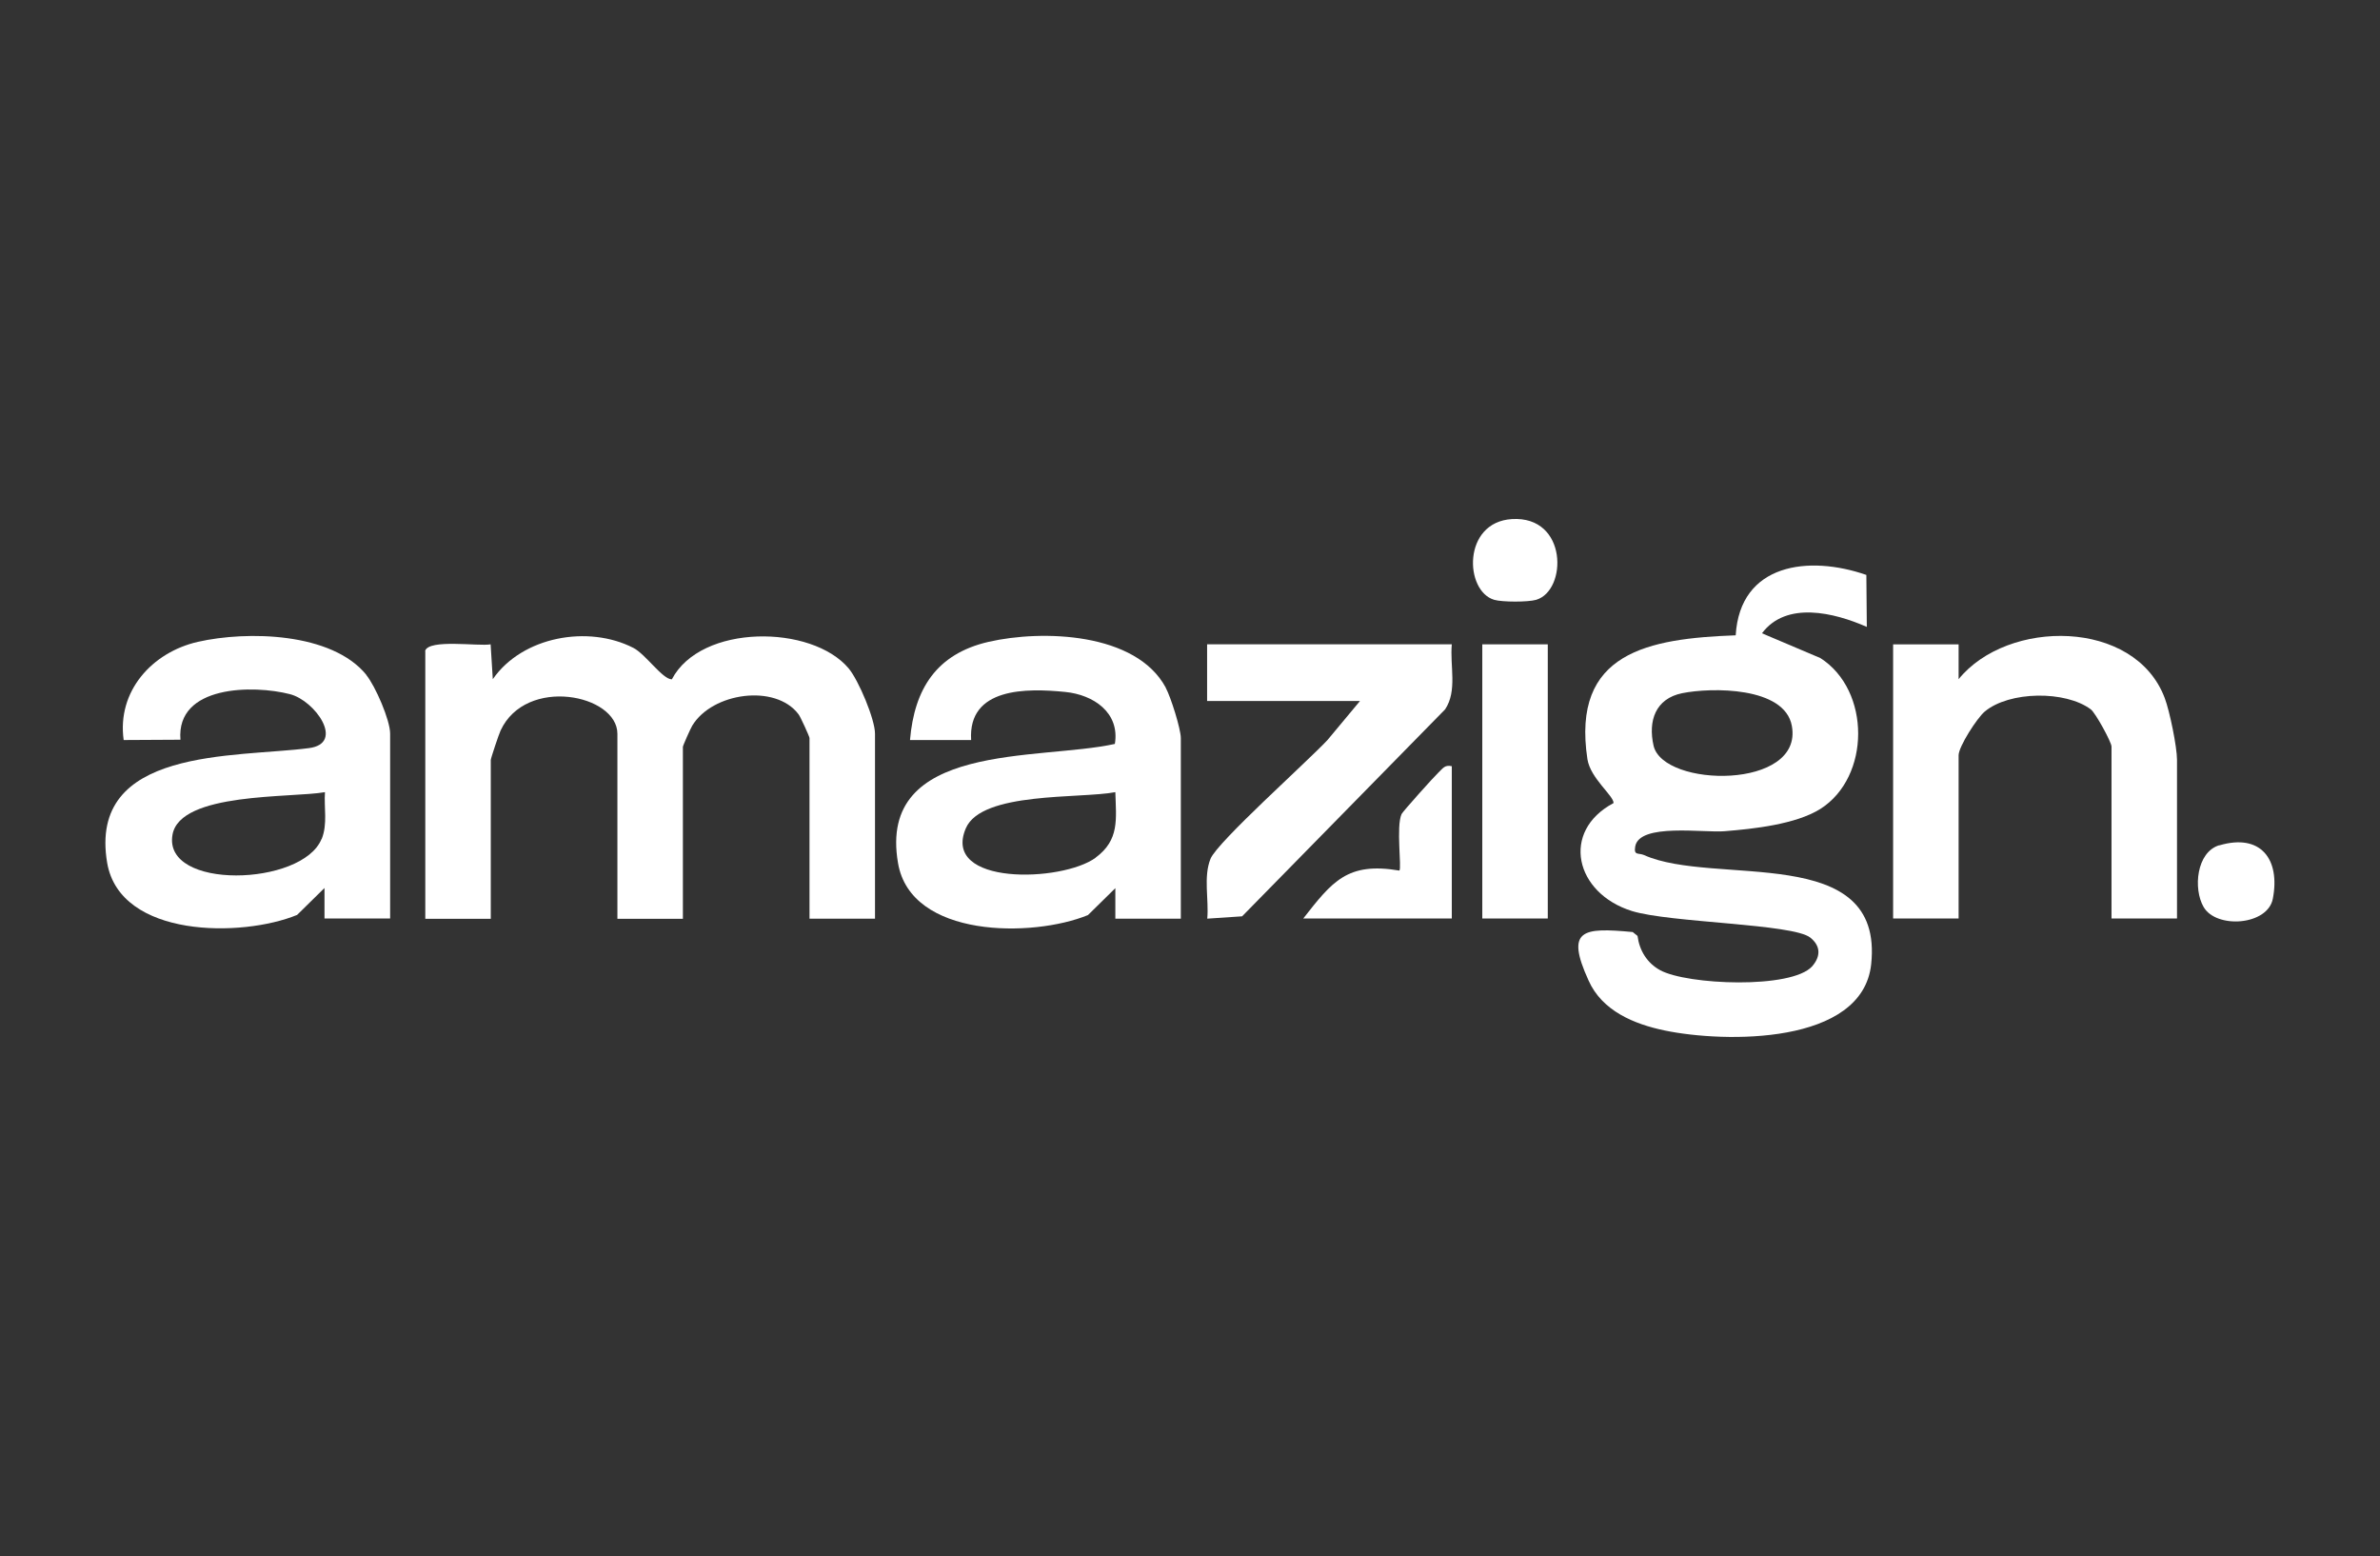
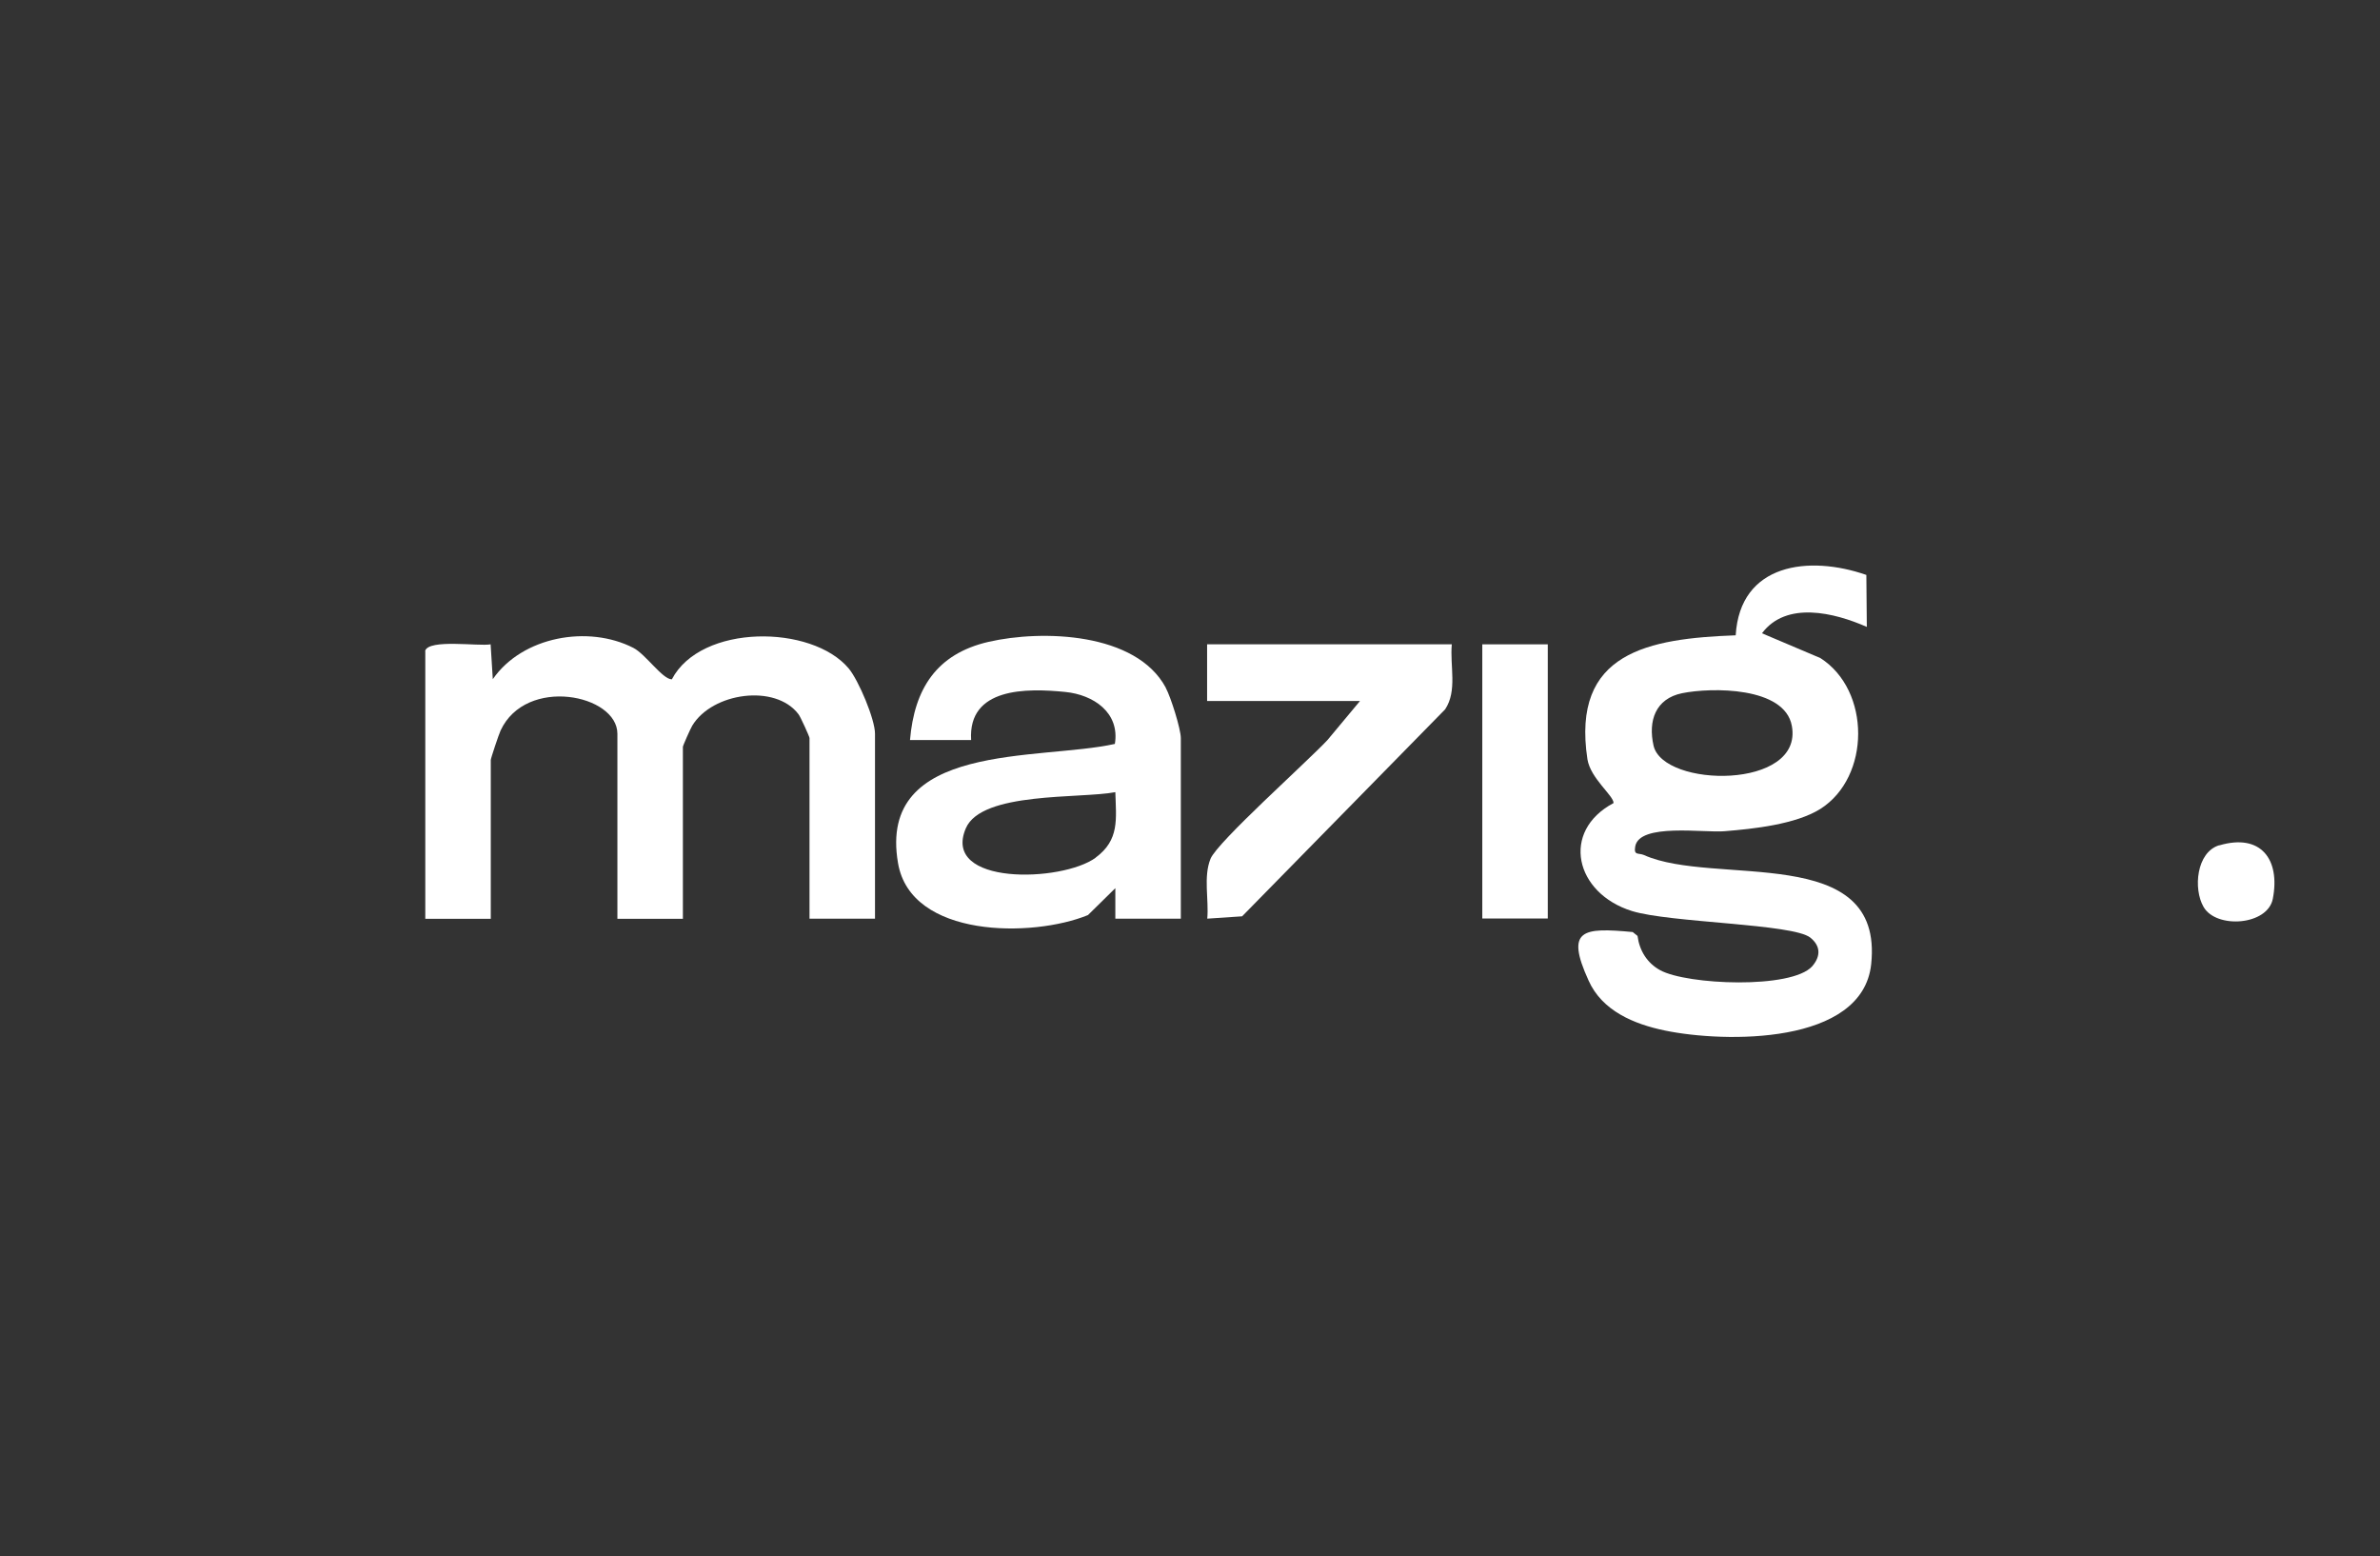
<svg xmlns="http://www.w3.org/2000/svg" id="Layer_1" data-name="Layer 1" viewBox="0 0 153 100">
  <rect x="0" y="0" width="153" height="100" fill="#333333" stroke="none" />
  <defs>
    <style>
      .cls-1 {
        fill: #fff;
      }
    </style>
  </defs>
  <path class="cls-1" d="M105.68,54.95c-.35-.15-.66.05-.56-.54.25-1.54,4.45-.87,5.75-.99,1.86-.15,4.57-.44,6.15-1.43,3.24-2.05,3.25-7.63,0-9.7l-3.75-1.59c1.56-2.09,4.65-1.33,6.74-.41l-.03-3.34c-3.68-1.28-8.12-.76-8.4,3.88-5.59.21-10.58,1.07-9.53,7.97.2,1.23,1.68,2.33,1.68,2.81-3.42,1.82-2.48,5.8,1.18,6.94,2.45.76,10.35.81,11.47,1.71.67.54.67,1.2.12,1.84-1.33,1.48-8.05,1.2-9.78.25-.84-.46-1.33-1.27-1.45-2.2l-.31-.25c-3.22-.3-4.34-.18-2.84,3.11.87,1.96,2.93,2.81,4.91,3.22,3.81.79,12.7.95,13.26-4.26.84-7.89-10.08-4.98-14.61-7.02ZM108.14,44.55c1.87-.38,6.59-.43,7.05,2.1.76,4.11-8.27,3.99-8.89,1.27-.36-1.59.12-3.02,1.84-3.37Z" />
  <path class="cls-1" d="M27.33,41.83c.24-.78,3.42-.28,4.21-.42l.14,2.24c1.9-2.75,6.14-3.5,9.04-2.01.78.4,1.87,2.02,2.47,2.02,1.87-3.58,9-3.53,11.37-.7.64.77,1.69,3.27,1.69,4.19v11.89h-4.21v-11.61c0-.08-.58-1.37-.71-1.53-1.48-1.96-5.54-1.4-6.83.74-.11.18-.6,1.28-.6,1.36v11.05h-4.21v-11.89c0-2.53-5.88-3.72-7.51-.21-.11.23-.63,1.79-.63,1.89v10.21h-4.21v-17.2Z" />
-   <path class="cls-1" d="M23.55,43.37c-2.22-2.73-7.66-2.84-10.83-2.12-2.94.67-5.21,3.17-4.77,6.31l3.65-.02c-.28-3.52,4.7-3.53,7.03-2.93,1.63.41,3.57,3.17,1.23,3.47-4.75.62-14.23-.07-12.97,7.38.84,4.83,8.66,4.8,12.21,3.34l1.76-1.73v1.96h4.22v-11.88c0-.87-.95-3.06-1.54-3.78ZM20.67,53.92c-1.23,3.04-10.22,3.3-9.58-.28.49-2.74,7.66-2.35,9.8-2.73-.07,1,.18,2.04-.21,3.01Z" />
  <path class="cls-1" d="M74.94,44.19c-1.91-3.55-7.94-3.73-11.39-2.94-3.34.77-4.77,3.01-5.05,6.31h3.93c-.21-3.39,3.57-3.34,6.05-3.09,1.82.18,3.52,1.33,3.19,3.34-4.85,1.08-15.29-.16-13.94,7.66.82,4.83,8.65,4.8,12.21,3.34l1.76-1.73v1.96h4.21v-11.6c0-.59-.64-2.63-.97-3.24ZM70.44,55.12c-2.17,1.59-9.94,1.81-8.35-1.89,1.02-2.37,7.38-1.89,9.61-2.32.05,1.73.28,3.07-1.27,4.21Z" />
-   <path class="cls-1" d="M139.95,59.03h-4.21v-11.05c0-.28-1.02-2.15-1.33-2.39-1.63-1.22-5.24-1.18-6.82.14-.5.42-1.68,2.26-1.68,2.81v10.49h-4.21v-17.62h4.21v2.24c3.15-3.89,11.33-3.89,13.25,1.21.32.84.79,3.15.79,3.97v10.21Z" />
  <path class="cls-1" d="M93.33,41.41c-.13,1.38.37,2.98-.43,4.18l-13.05,13.3-2.24.15c.11-1.22-.26-2.69.21-3.85.44-1.08,6.22-6.24,7.51-7.62l2.1-2.52h-9.83v-3.64h15.73Z" />
  <rect class="cls-1" x="95.29" y="41.41" width="4.21" height="17.62" />
-   <path class="cls-1" d="M93.33,49.24v9.79h-9.55c1.86-2.37,2.83-3.65,6.18-3.08.16-.16-.22-2.83.14-3.63.07-.16,2.11-2.43,2.37-2.67.28-.26.4-.51.85-.41Z" />
-   <path class="cls-1" d="M97.19,33.36c3.61-.22,3.57,4.6,1.56,5.19-.52.15-2.17.15-2.69,0-1.92-.56-2.06-5,1.14-5.19Z" />
  <path class="cls-1" d="M142.67,54.33c2.67-.79,3.93.9,3.44,3.43-.33,1.72-3.63,1.95-4.45.53-.68-1.17-.46-3.53,1.01-3.97Z" />
</svg>